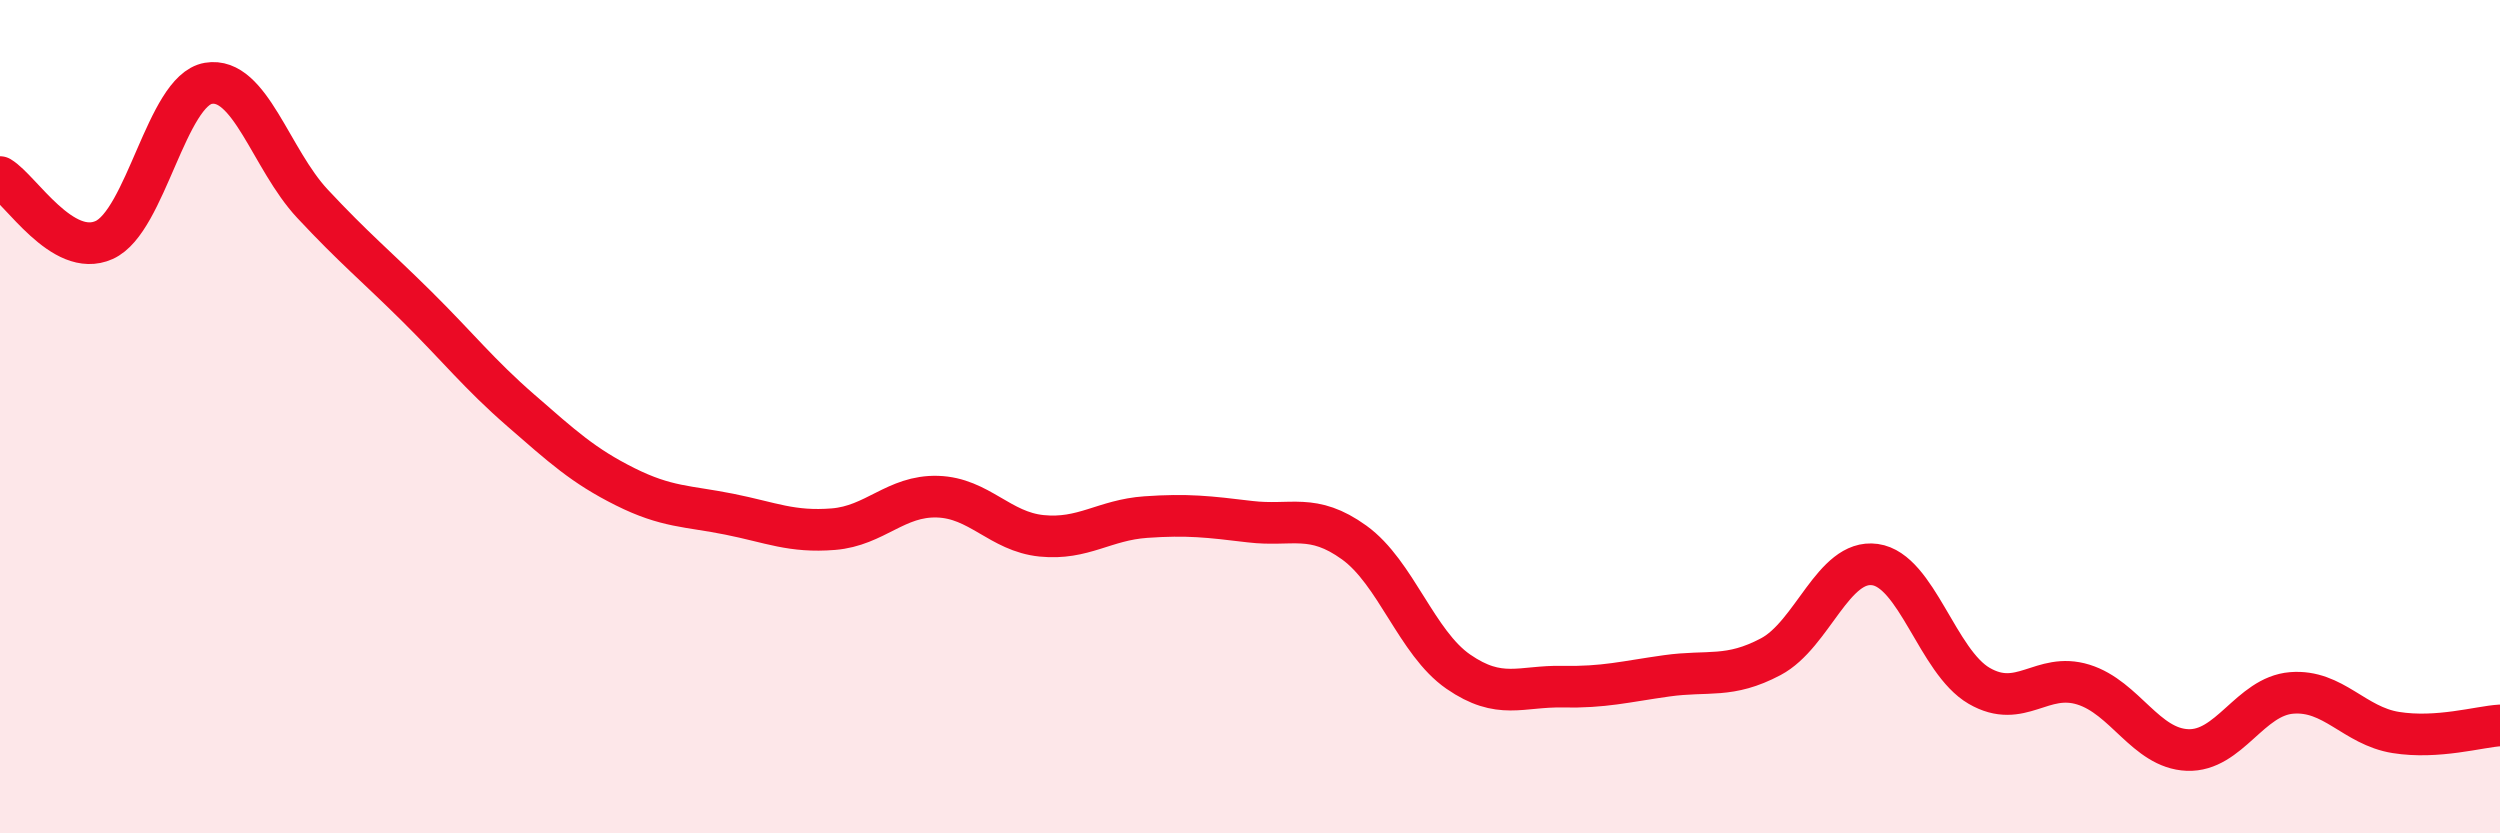
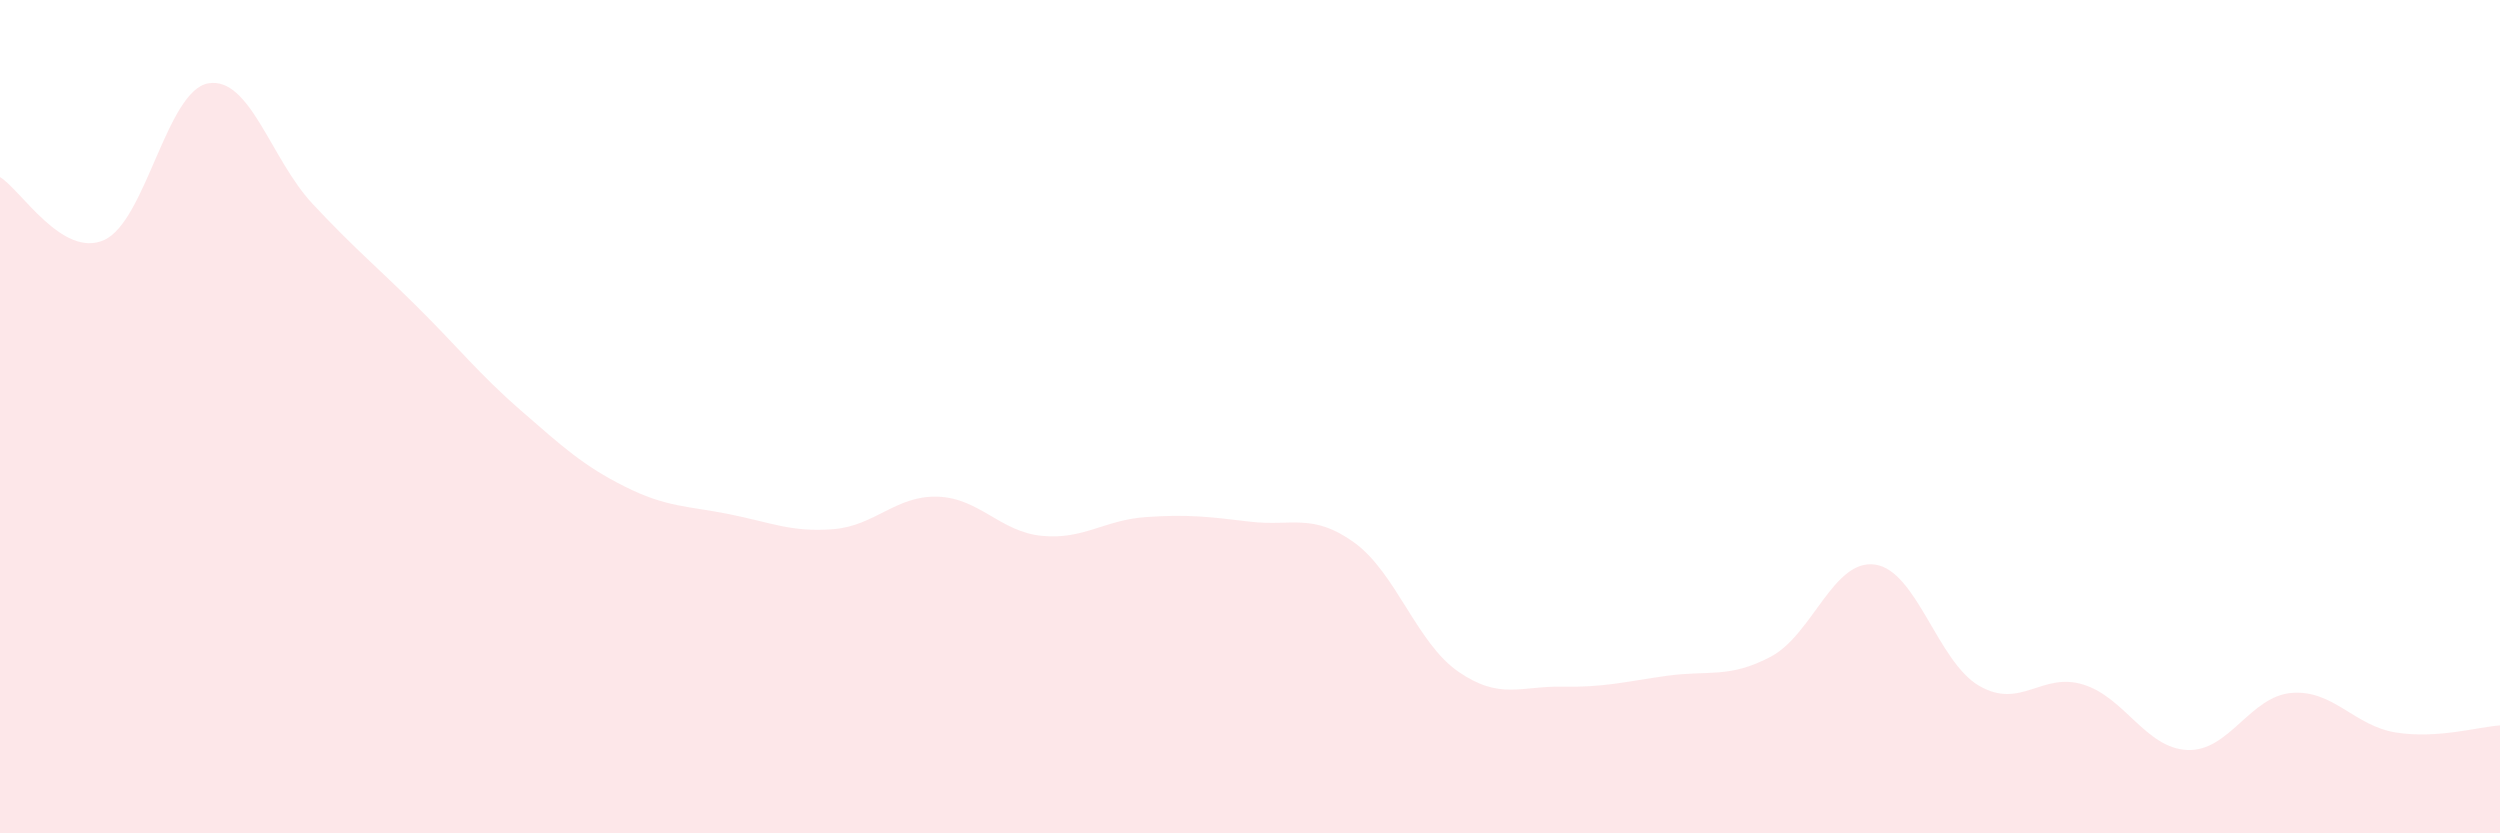
<svg xmlns="http://www.w3.org/2000/svg" width="60" height="20" viewBox="0 0 60 20">
  <path d="M 0,4.25 C 0.5,4.55 1.5,6.21 2.5,5.76 C 3.5,5.31 4,2.17 5,2 C 6,1.83 6.5,3.82 7.5,4.89 C 8.5,5.96 9,6.36 10,7.35 C 11,8.34 11.5,8.98 12.5,9.85 C 13.5,10.72 14,11.18 15,11.68 C 16,12.18 16.5,12.14 17.5,12.34 C 18.5,12.54 19,12.78 20,12.7 C 21,12.62 21.5,11.89 22.5,11.92 C 23.5,11.95 24,12.76 25,12.86 C 26,12.96 26.5,12.48 27.5,12.41 C 28.5,12.34 29,12.4 30,12.52 C 31,12.64 31.5,12.3 32.5,13.02 C 33.5,13.74 34,15.43 35,16.12 C 36,16.81 36.5,16.46 37.5,16.48 C 38.5,16.5 39,16.36 40,16.22 C 41,16.08 41.5,16.29 42.5,15.76 C 43.5,15.23 44,13.41 45,13.55 C 46,13.69 46.5,15.88 47.5,16.46 C 48.5,17.04 49,16.12 50,16.43 C 51,16.74 51.5,17.96 52.5,18 C 53.5,18.04 54,16.71 55,16.63 C 56,16.55 56.5,17.42 57.5,17.58 C 58.5,17.74 59.5,17.44 60,17.41L60 20L0 20Z" fill="#EB0A25" opacity="0.1" stroke-linecap="round" stroke-linejoin="round" />
-   <path d="M 0,4.25 C 0.5,4.55 1.5,6.21 2.5,5.76 C 3.5,5.31 4,2.17 5,2 C 6,1.83 6.5,3.82 7.5,4.89 C 8.5,5.96 9,6.36 10,7.35 C 11,8.34 11.5,8.98 12.5,9.85 C 13.5,10.72 14,11.18 15,11.68 C 16,12.18 16.5,12.14 17.5,12.34 C 18.5,12.54 19,12.78 20,12.7 C 21,12.62 21.5,11.89 22.5,11.92 C 23.5,11.95 24,12.76 25,12.86 C 26,12.96 26.5,12.48 27.5,12.41 C 28.5,12.34 29,12.4 30,12.52 C 31,12.64 31.5,12.3 32.5,13.02 C 33.5,13.74 34,15.43 35,16.12 C 36,16.81 36.5,16.46 37.5,16.48 C 38.5,16.5 39,16.36 40,16.22 C 41,16.08 41.5,16.29 42.5,15.76 C 43.5,15.23 44,13.41 45,13.55 C 46,13.69 46.5,15.88 47.5,16.46 C 48.5,17.04 49,16.12 50,16.43 C 51,16.74 51.5,17.96 52.5,18 C 53.5,18.04 54,16.71 55,16.63 C 56,16.55 56.5,17.42 57.5,17.58 C 58.5,17.74 59.5,17.44 60,17.41" stroke="#EB0A25" stroke-width="1" fill="none" stroke-linecap="round" stroke-linejoin="round" />
</svg>